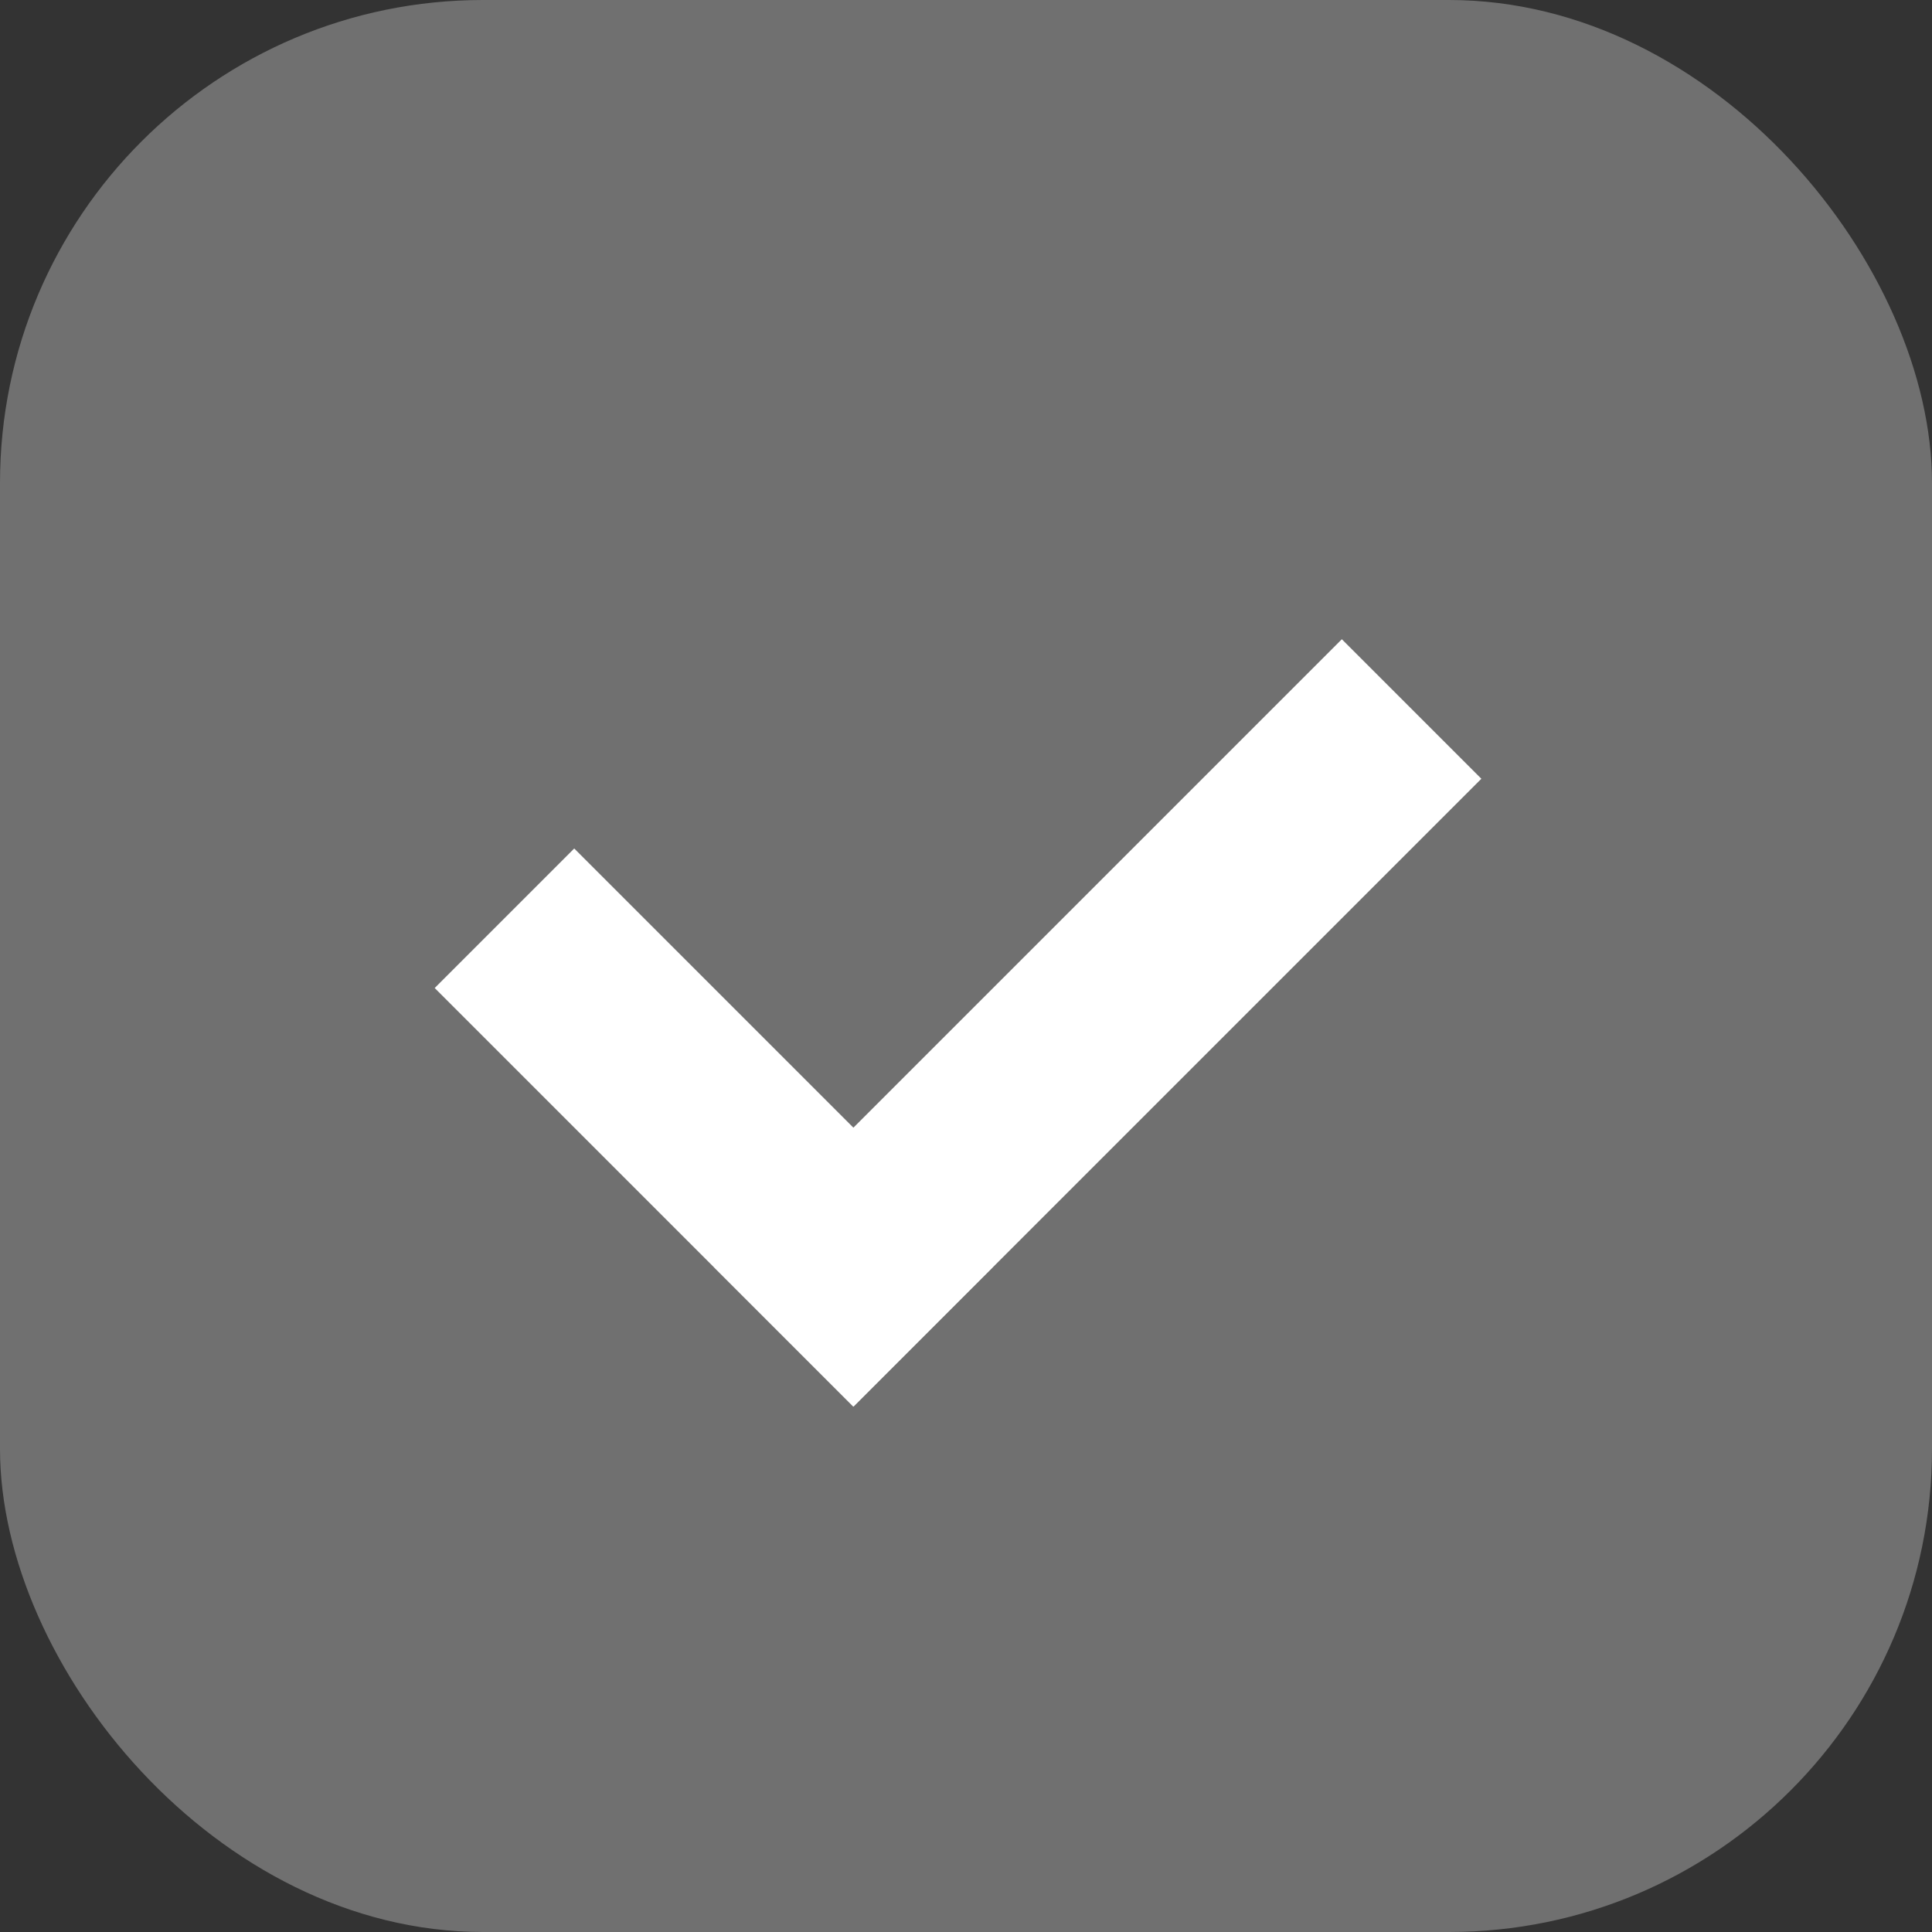
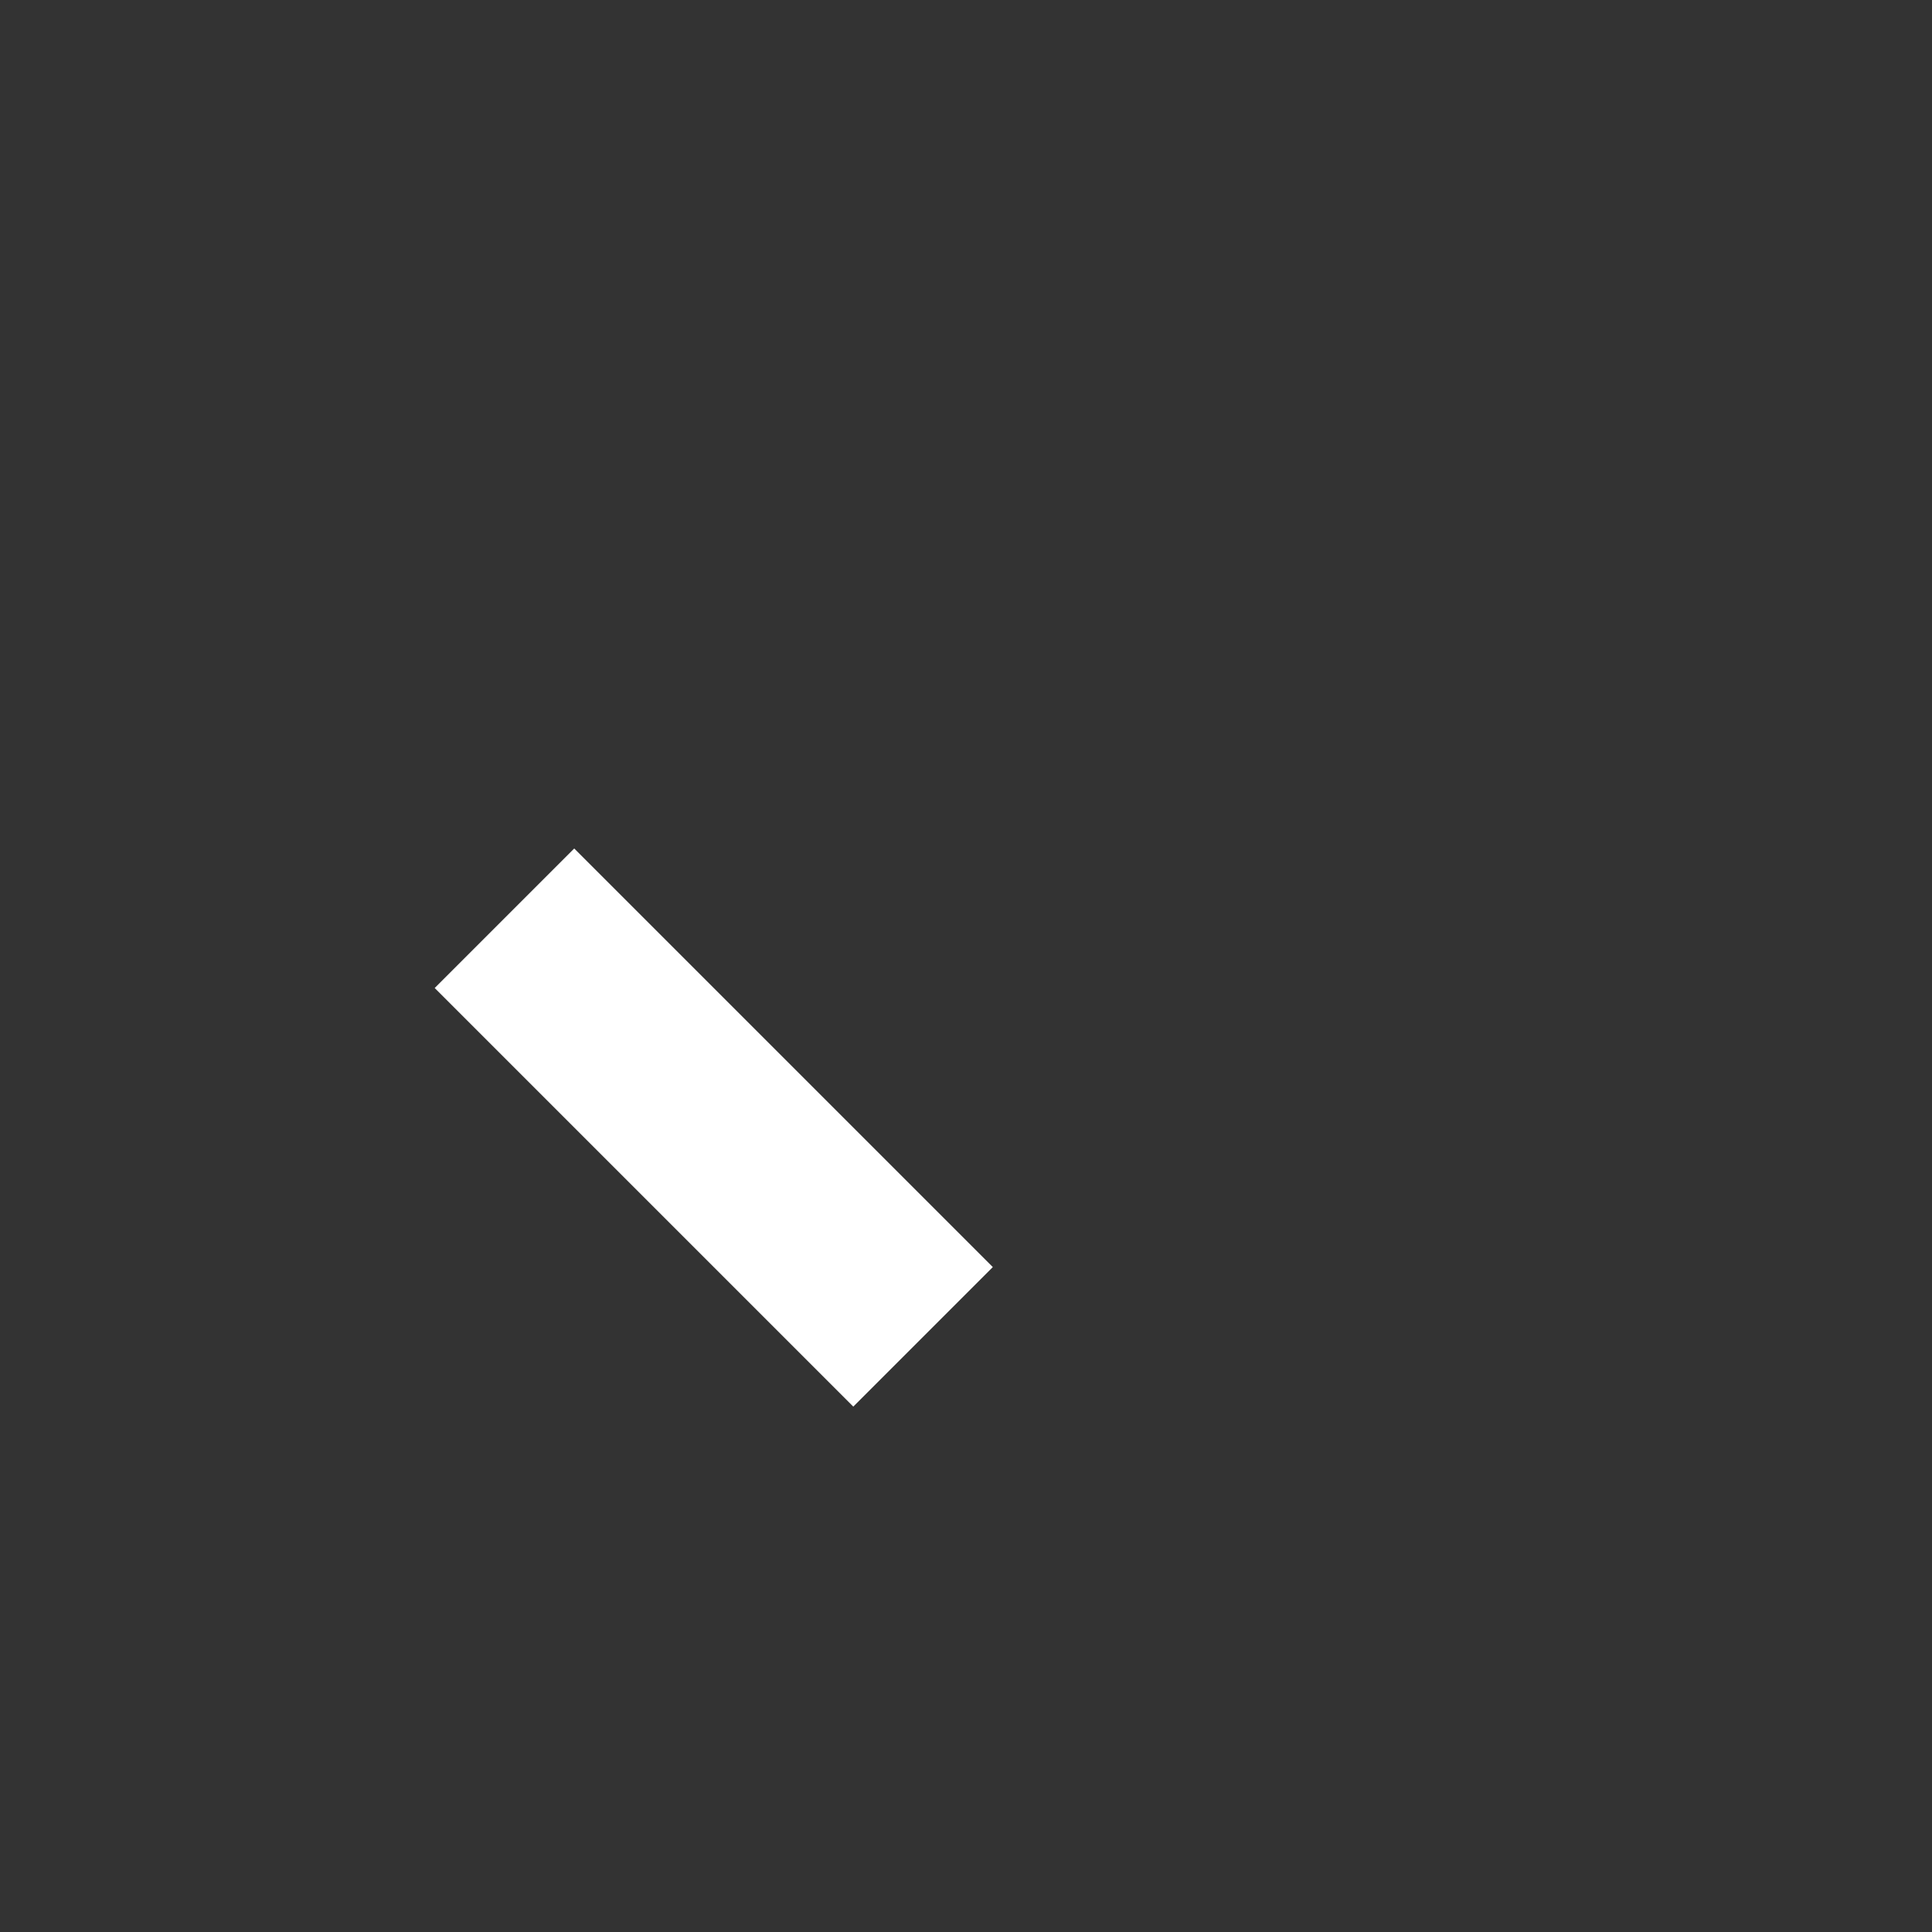
<svg xmlns="http://www.w3.org/2000/svg" width="30" height="30" viewBox="0 0 30 30" fill="none">
  <rect x="0" y="0" width="30" height="30" fill="#333333" stroke="none" />
-   <rect width="30" height="30" rx="7.5" fill="white" fill-opacity="0.3" />
  <rect x="6.75" y="15.342" width="3.064" height="9.192" transform="rotate(-45 6.75 15.342)" fill="white" />
-   <rect x="20.836" y="9.926" width="3.064" height="13.787" transform="rotate(45 20.836 9.926)" fill="white" />
</svg>